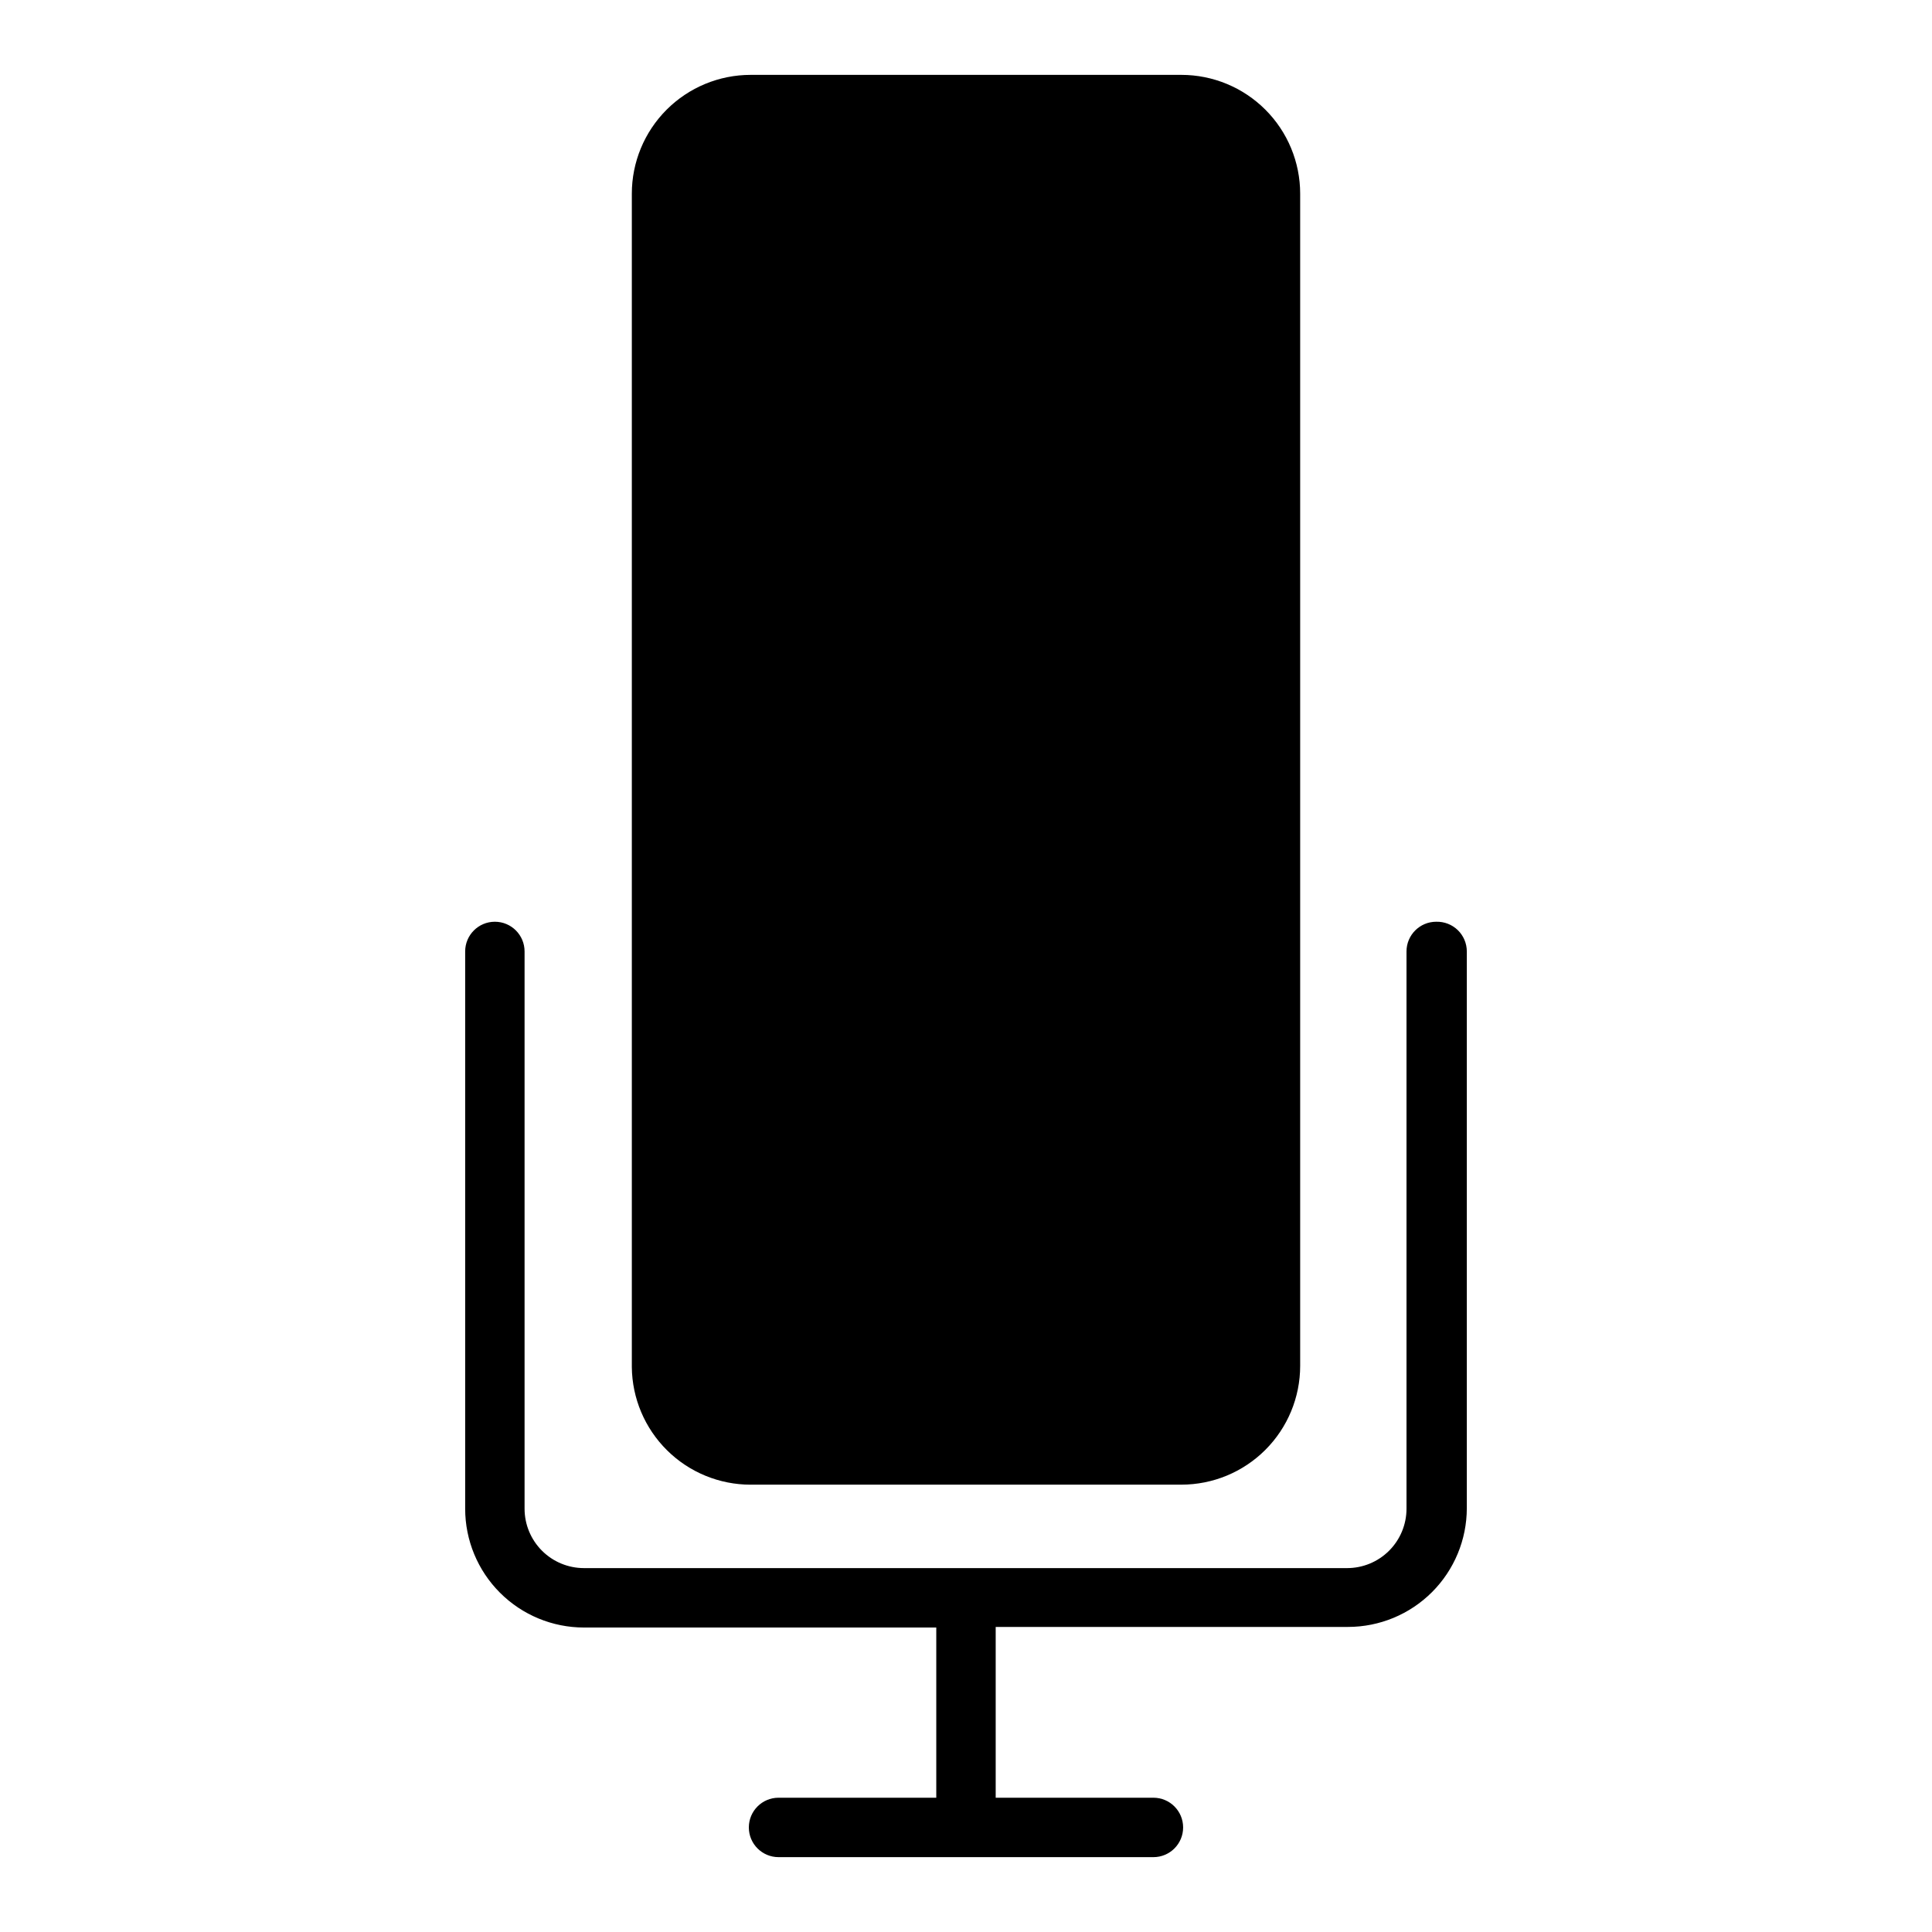
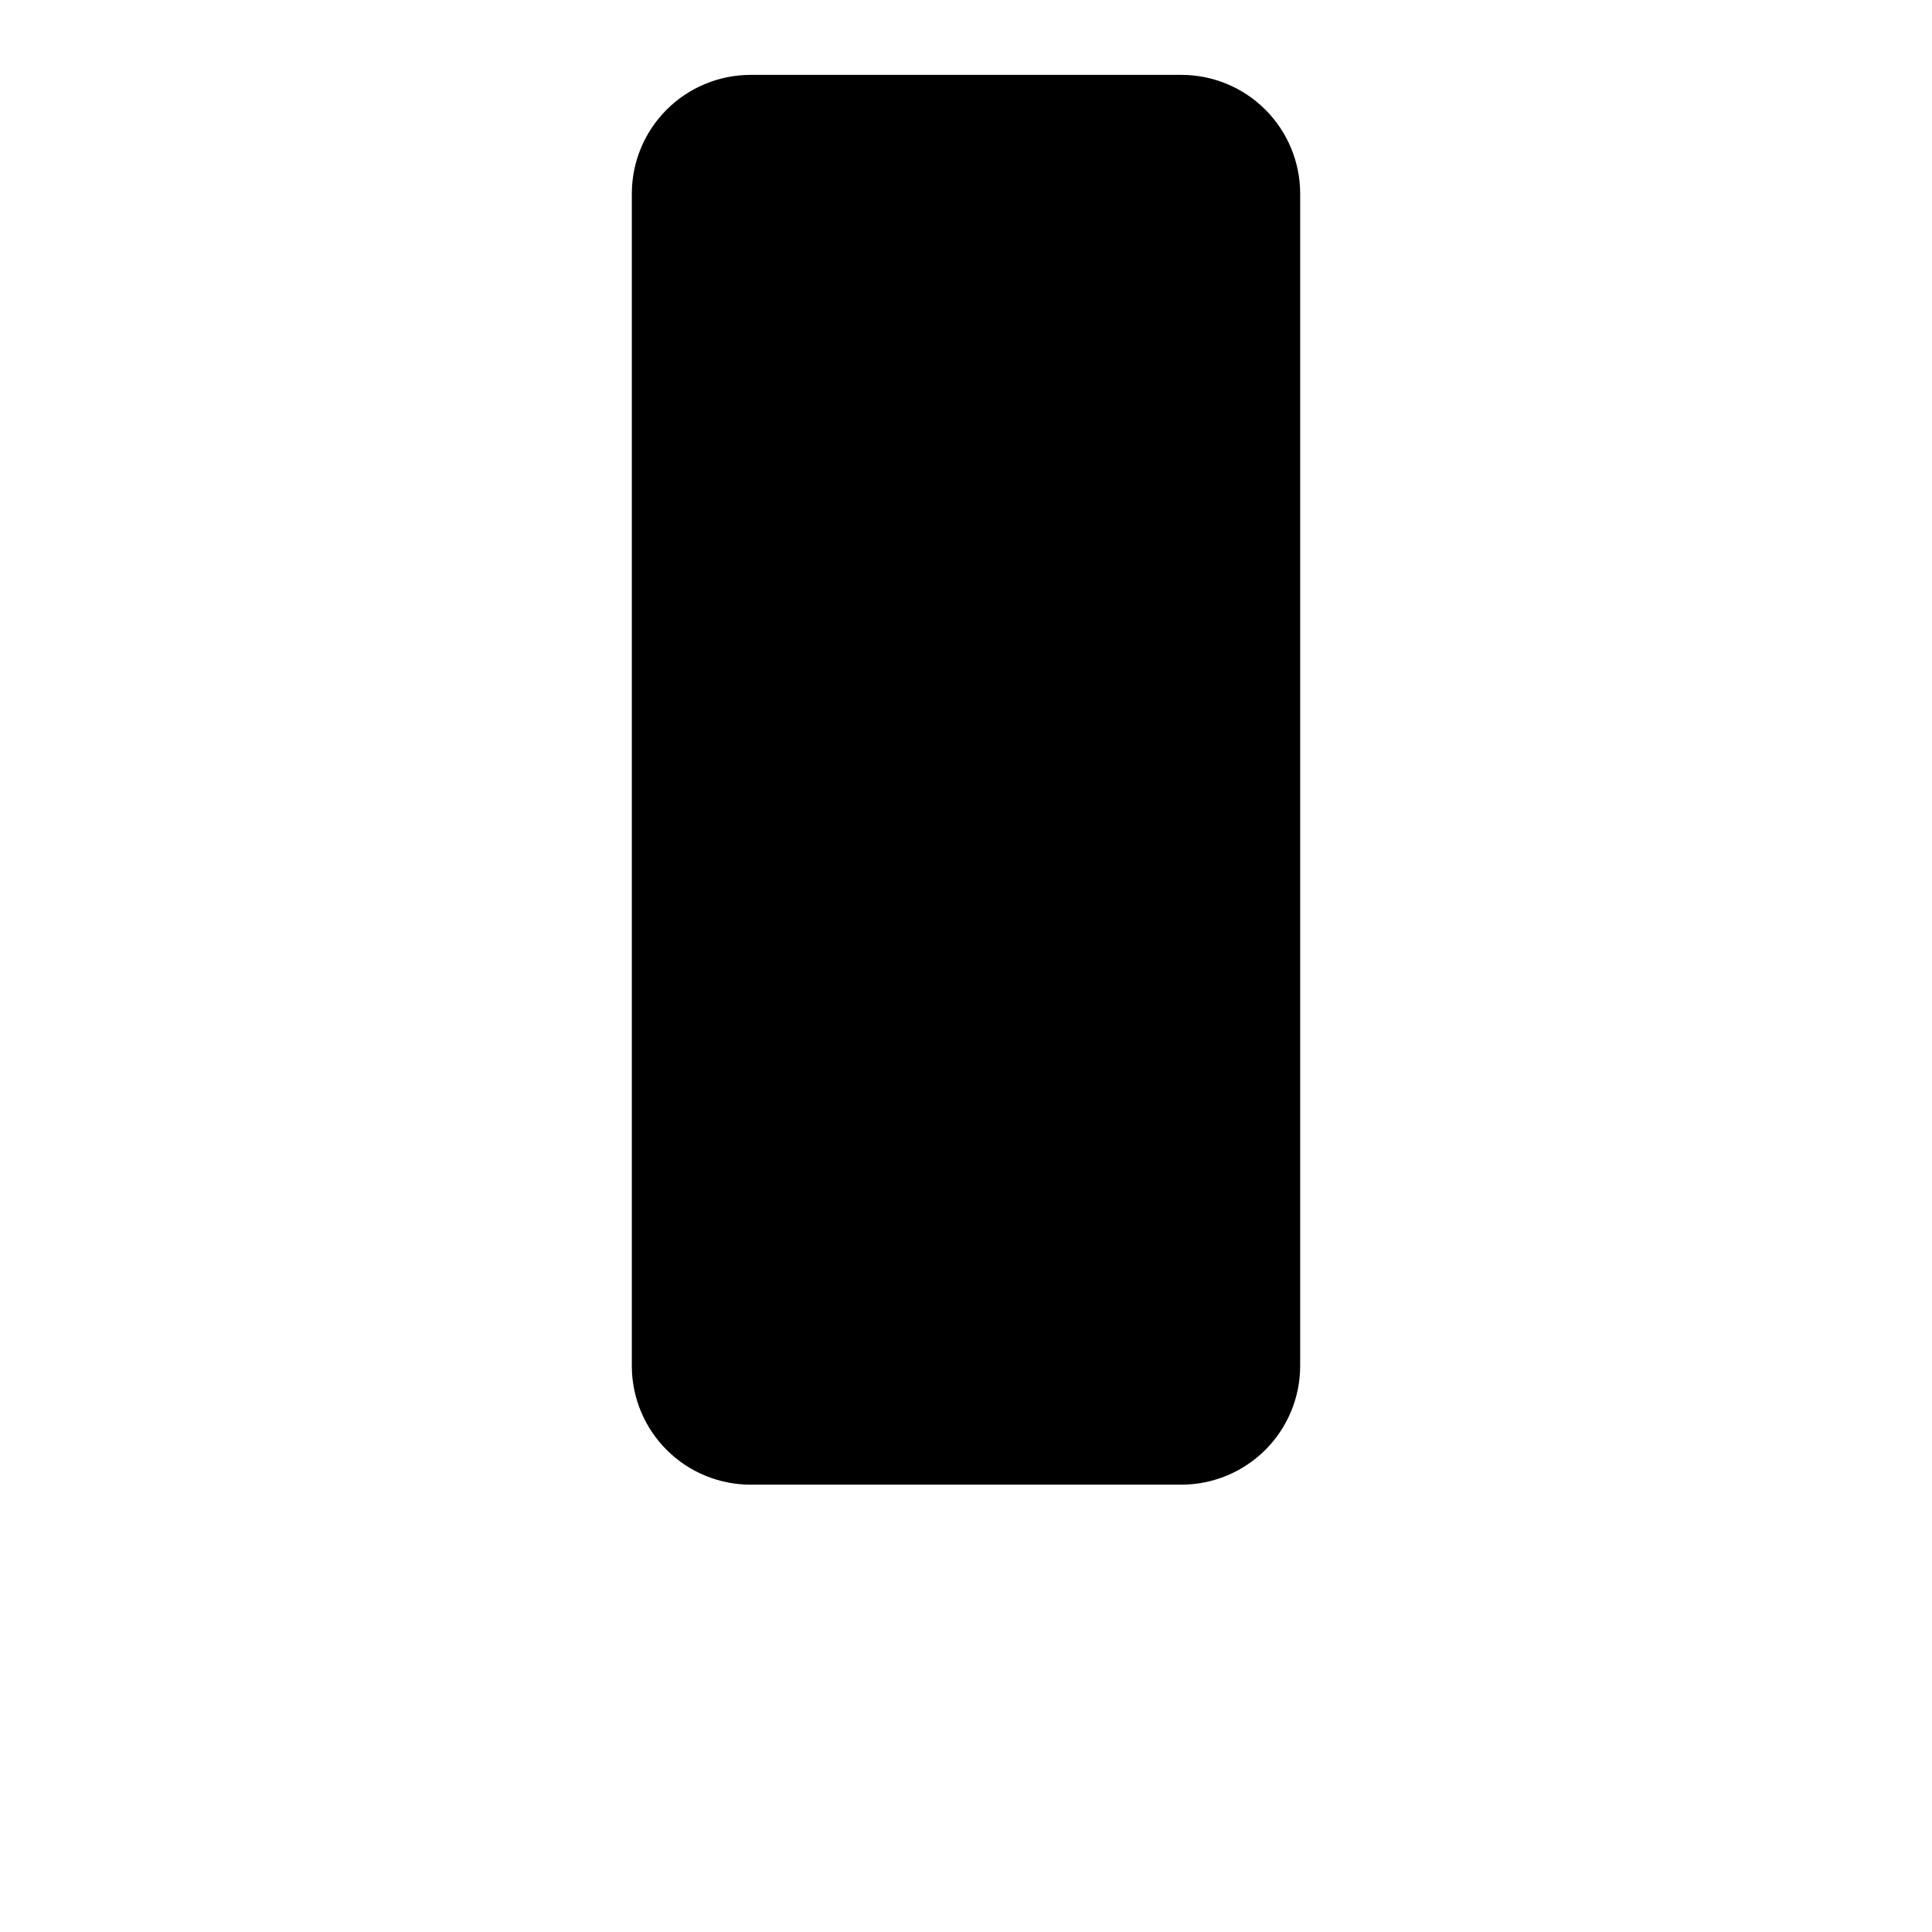
<svg xmlns="http://www.w3.org/2000/svg" fill="#000000" width="800px" height="800px" version="1.1" viewBox="144 144 512 512">
  <g>
-     <path d="m524.61 388.27c-4.348 0-7.871 3.523-7.871 7.871v147.68c0 4.176-1.66 8.18-4.613 11.133s-6.957 4.609-11.133 4.609h-202.23c-4.176 0-8.18-1.656-11.133-4.609-2.953-2.953-4.613-6.957-4.613-11.133v-147.68c0-4.348-3.523-7.871-7.871-7.871-4.348 0-7.871 3.523-7.871 7.871v147.68c0 8.352 3.316 16.359 9.223 22.266 5.902 5.906 13.914 9.223 22.266 9.223h93.359v45.105h-41.801c-4.348 0-7.871 3.527-7.871 7.875 0 4.348 3.523 7.871 7.871 7.871h99.348c4.348 0 7.871-3.523 7.871-7.871 0-4.348-3.523-7.875-7.871-7.875h-41.801v-45.262h93.363c8.348 0 16.359-3.32 22.266-9.223 5.902-5.906 9.223-13.914 9.223-22.266v-147.52c0-2.129-0.863-4.168-2.391-5.652-1.527-1.48-3.59-2.281-5.719-2.219z" />
    <path d="m342.93 537.45h114.14c8.352 0 16.359-3.32 22.266-9.223 5.906-5.906 9.223-13.914 9.223-22.266v-310.63c0-8.348-3.316-16.359-9.223-22.266-5.906-5.902-13.914-9.223-22.266-9.223h-114.14c-8.352 0-16.359 3.32-22.266 9.223-5.906 5.906-9.223 13.918-9.223 22.266v310.95c0.082 8.297 3.438 16.227 9.336 22.062 5.894 5.84 13.855 9.113 22.152 9.113z" />
  </g>
</svg>